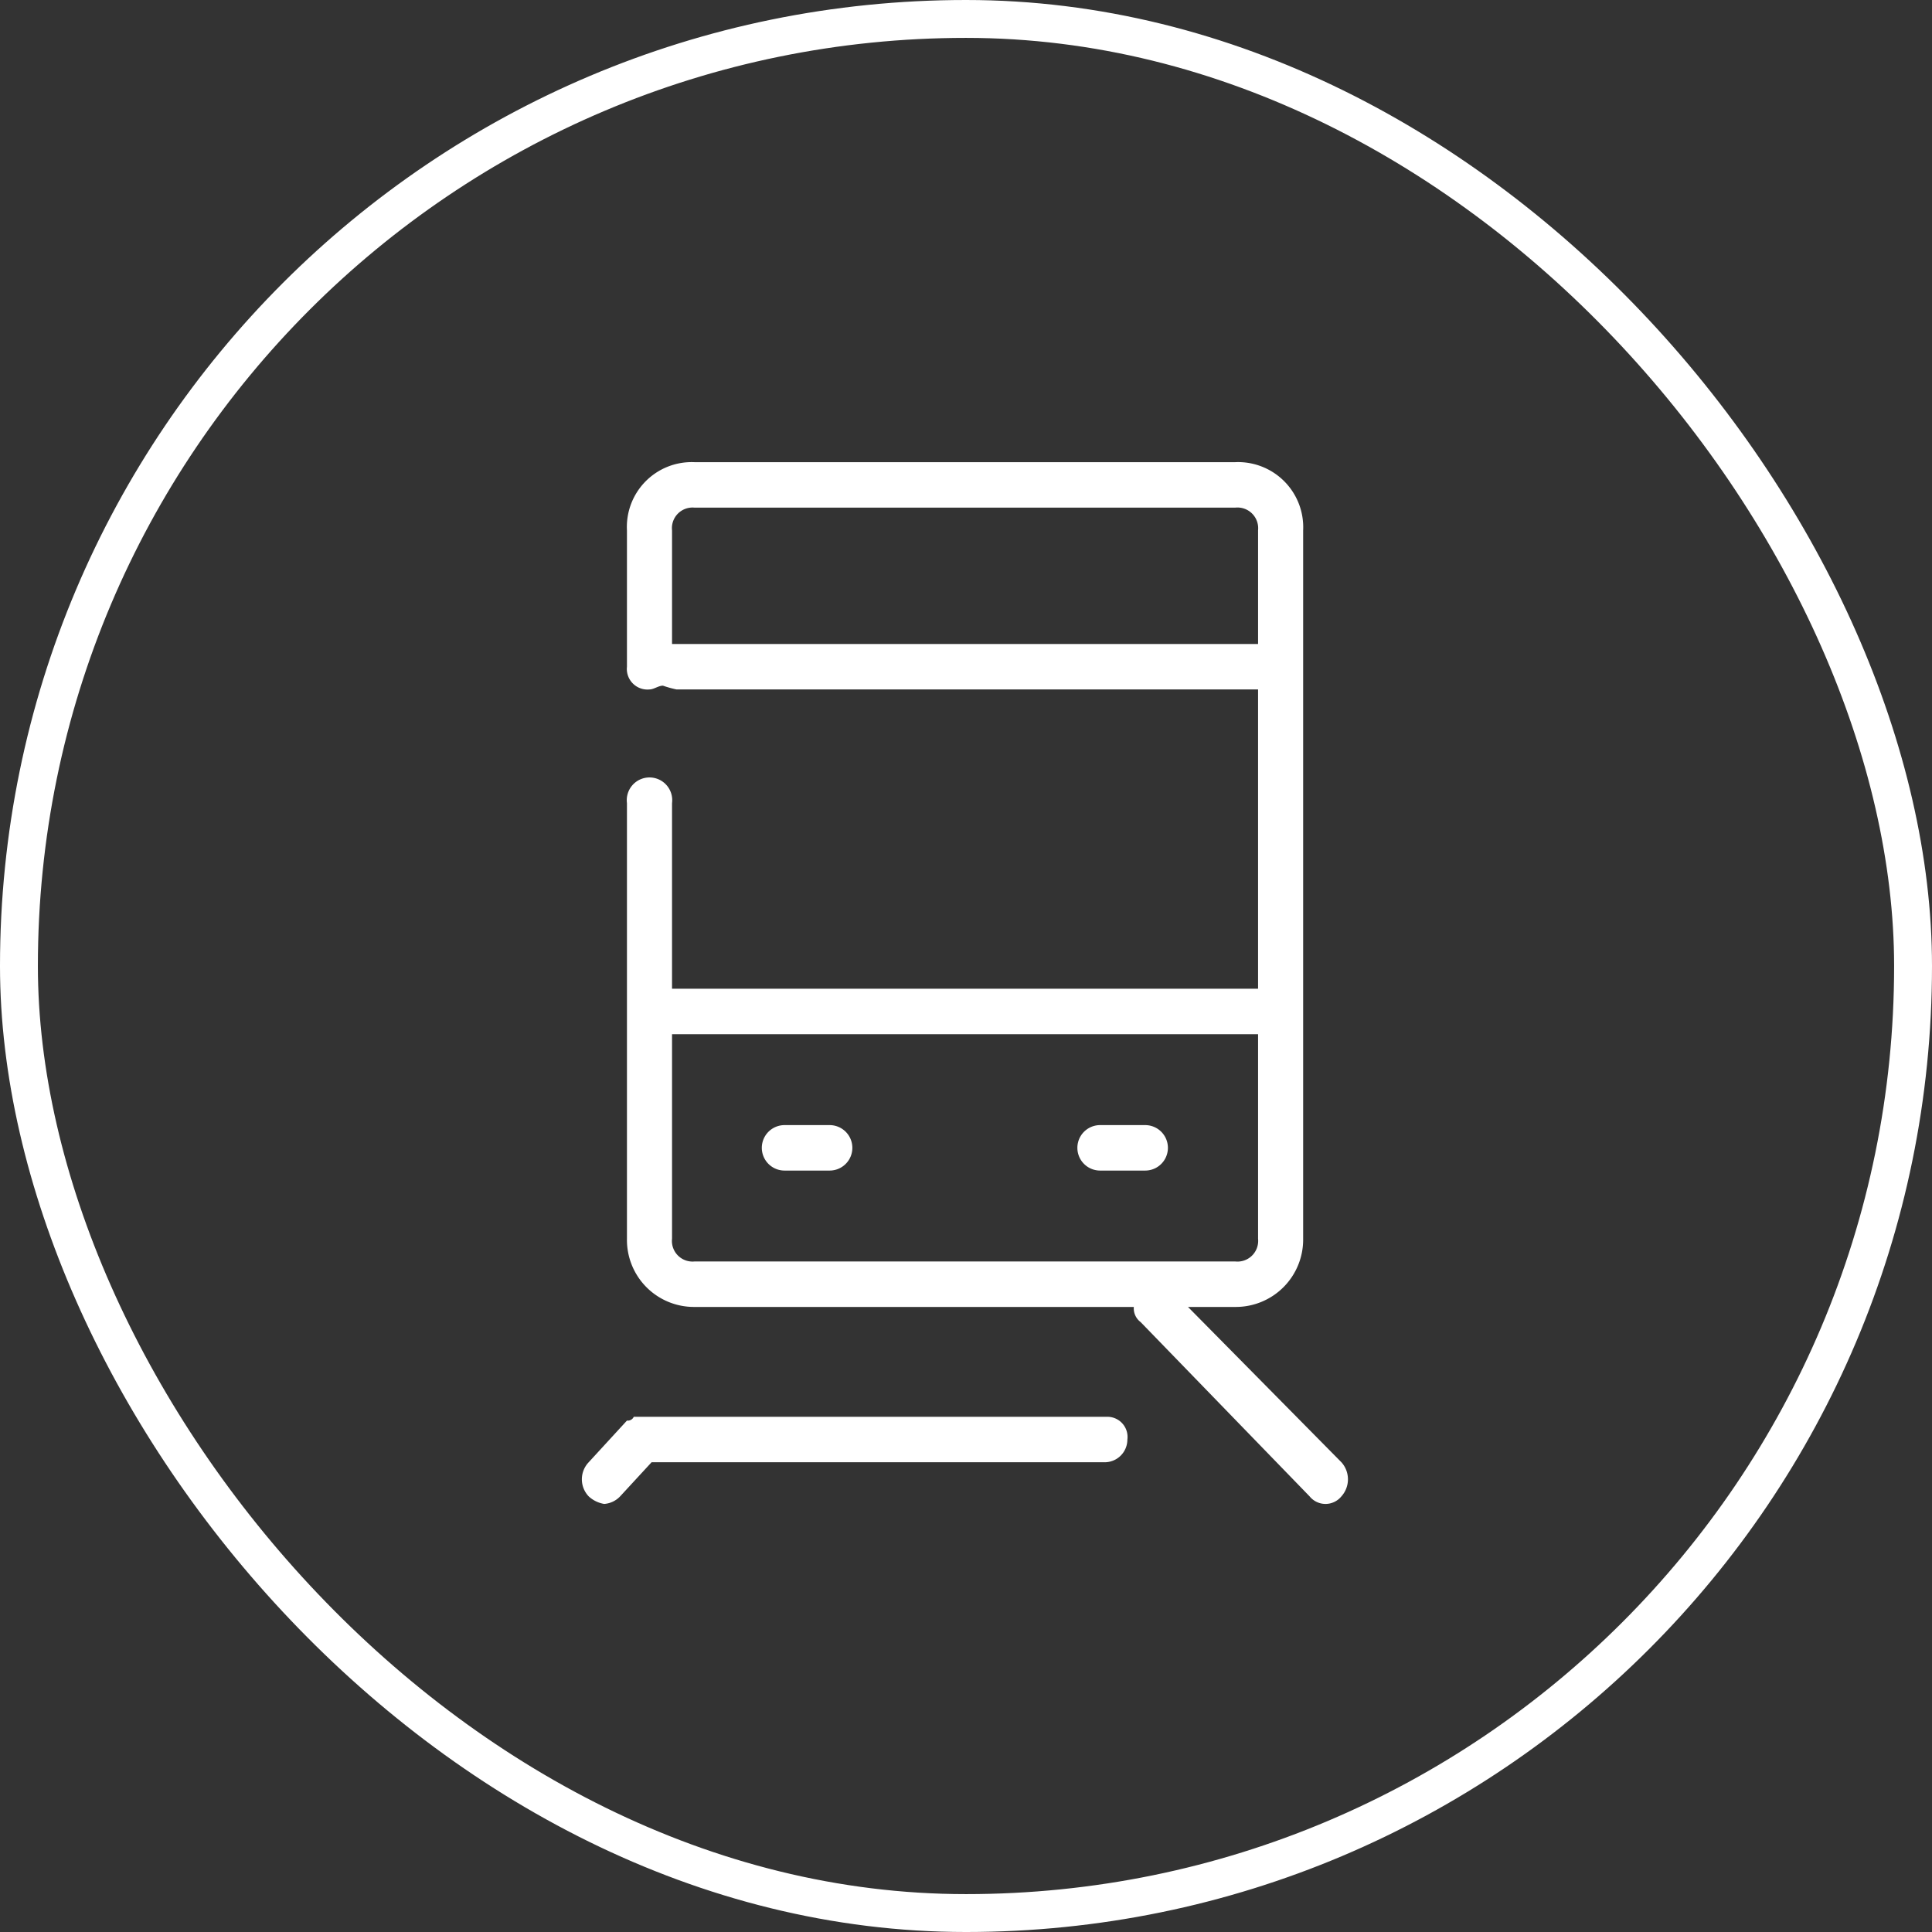
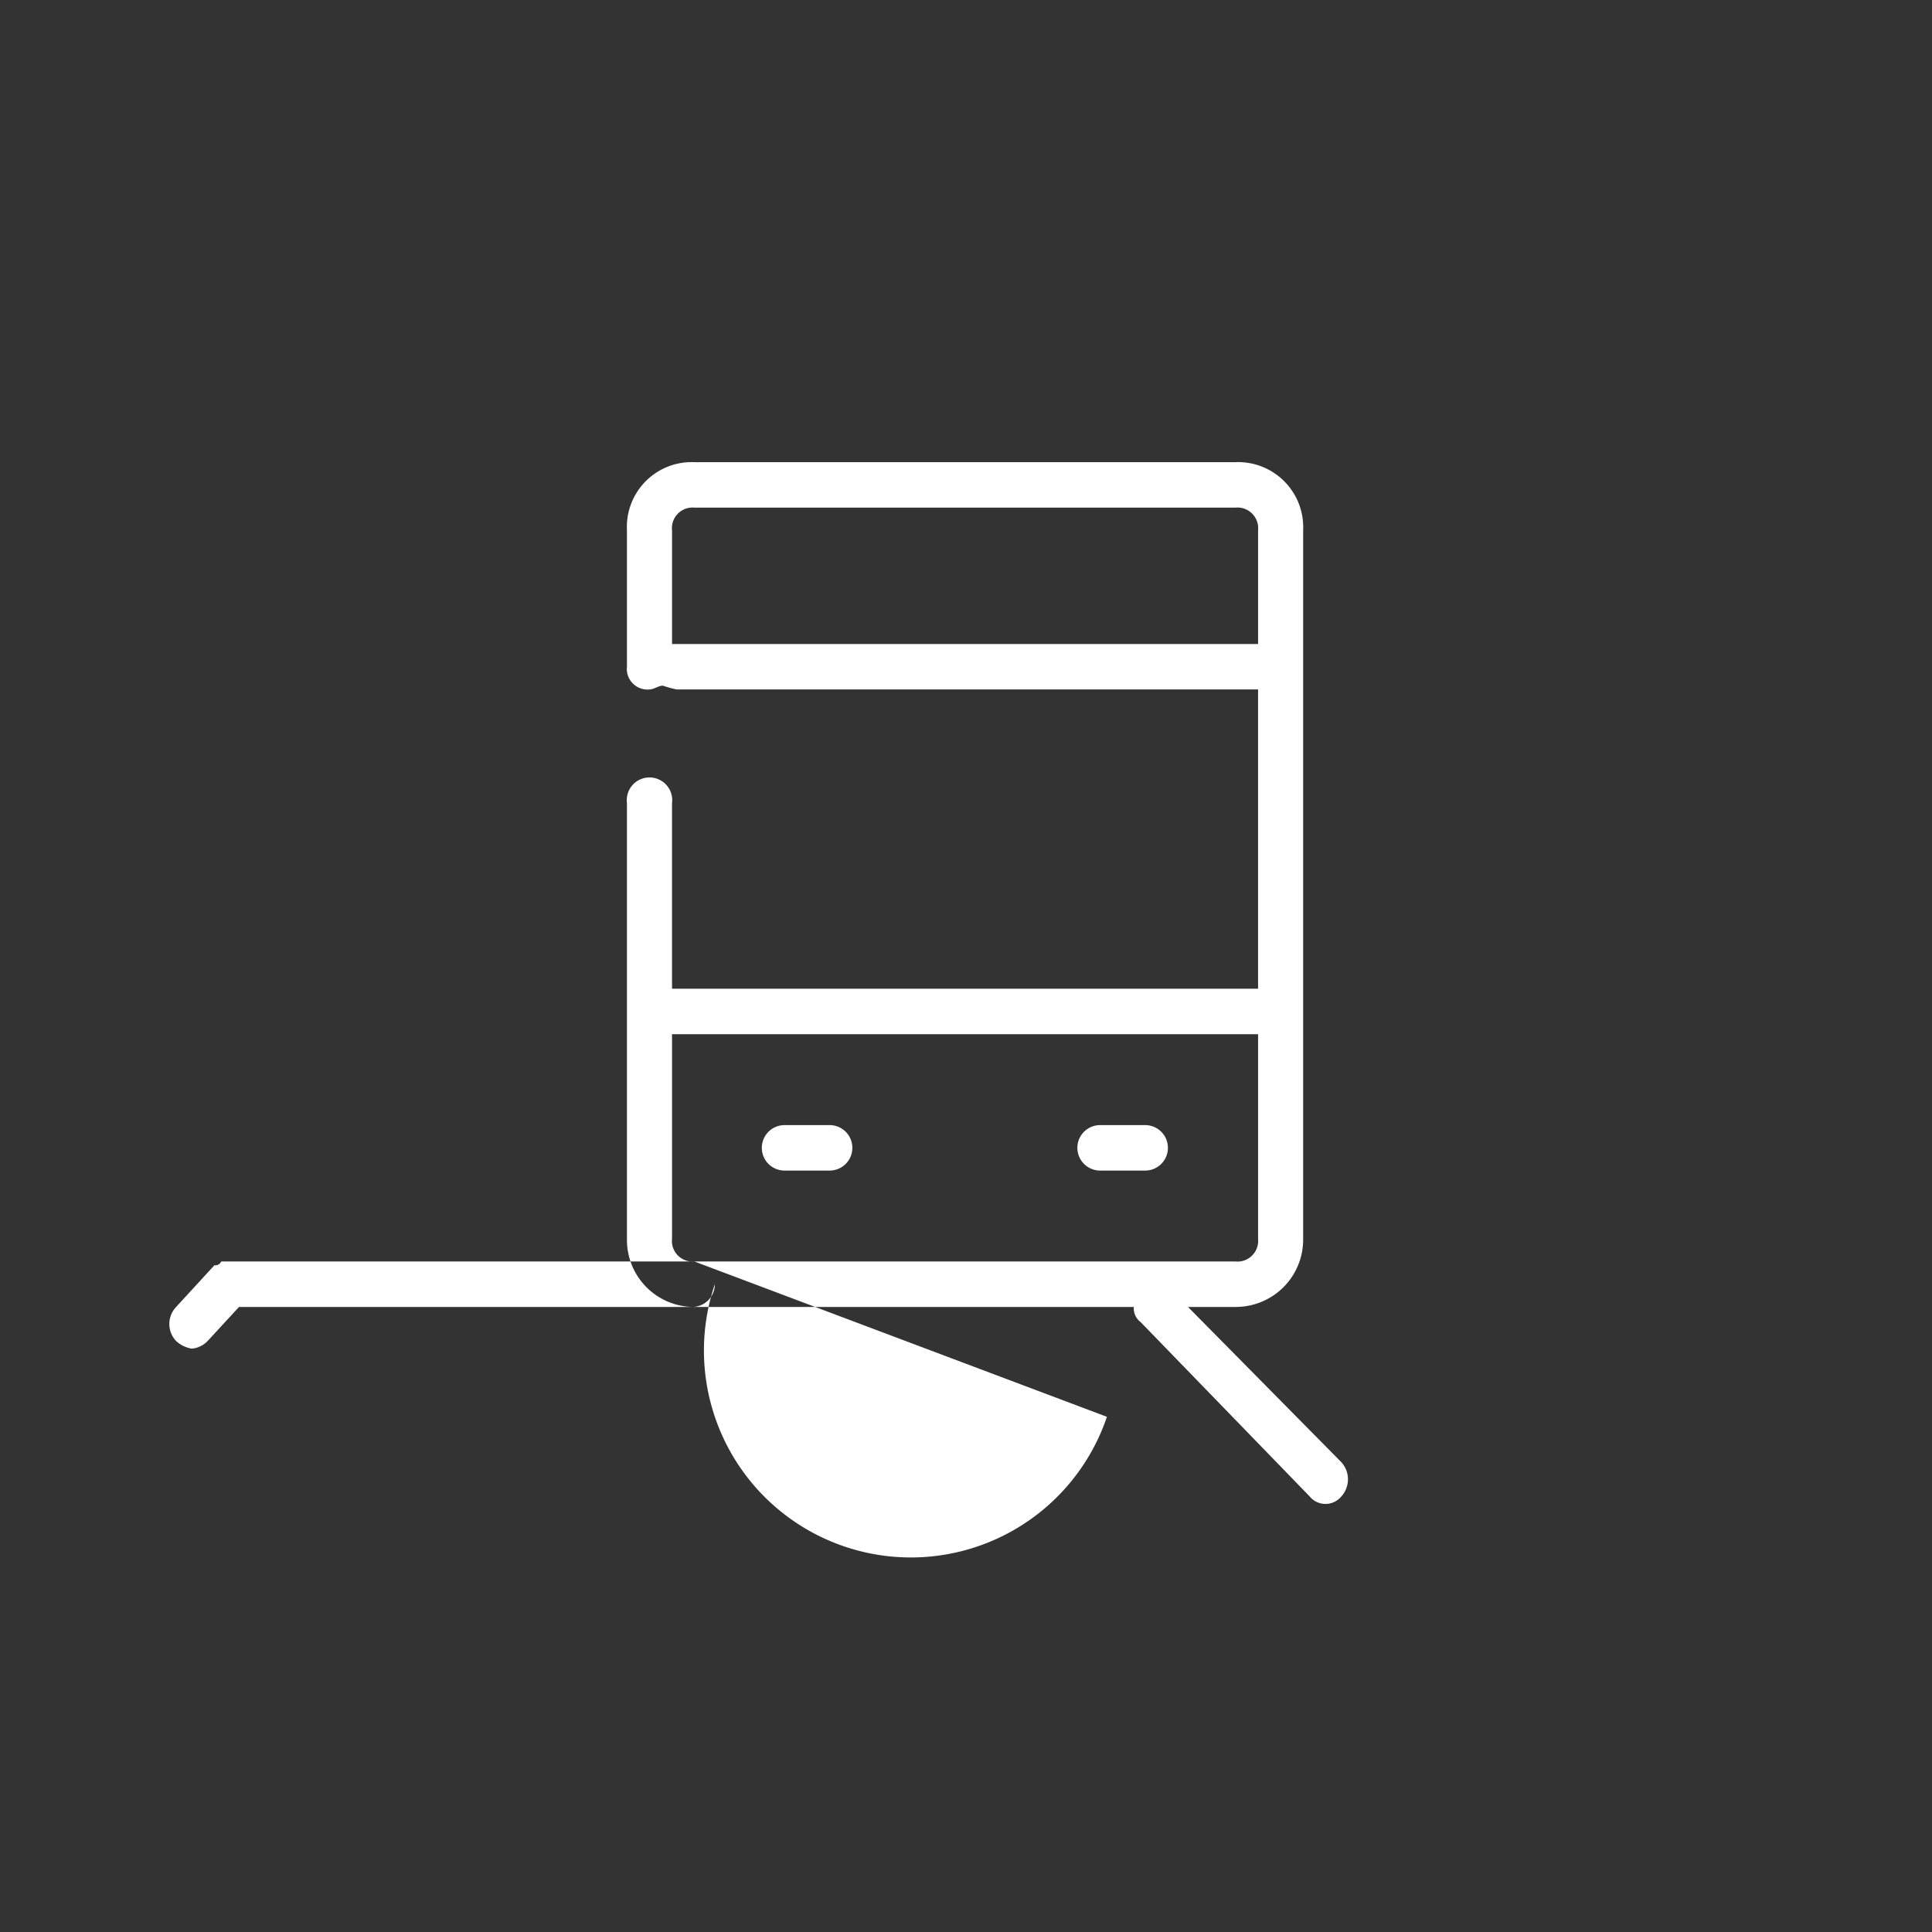
<svg xmlns="http://www.w3.org/2000/svg" id="icn_access01.svg" width="51" height="51" viewBox="0 0 51 51">
  <rect x="0" y="0" width="51" height="51" fill="#333333" stroke="none" />
  <defs>
    <style>
      .cls-1 {
        fill: none;
        stroke: #fff;
        stroke-width: 1px;
      }

      .cls-2 {
        fill: #fff;
        fill-rule: evenodd;
      }
    </style>
  </defs>
-   <rect id="長方形_873" data-name="長方形 873" class="cls-1" x="0.5" y="0.5" width="50" height="50" rx="24.999" ry="24.999" />
-   <path id="シェイプ_892" data-name="シェイプ 892" class="cls-2" d="M2088.4,11295.2h-1.19a0.6,0.6,0,0,0,0,1.2h1.19A0.6,0.6,0,0,0,2088.4,11295.2Zm8.33,0h-1.19a0.6,0.6,0,0,0,0,1.2h1.19A0.6,0.6,0,0,0,2096.73,11295.2Zm5.18,8.9-4.05-4.1h1.25a1.778,1.778,0,0,0,1.79-1.8v-18.7a1.719,1.719,0,0,0-1.79-1.8h-14.28a1.711,1.711,0,0,0-1.78,1.8v3.6a0.544,0.544,0,0,0,.59.6c0.12,0,.24-0.1.36-0.1a2.862,2.862,0,0,0,.36.1h15.35v7.9h-15.47v-4.9a0.6,0.6,0,1,0-1.19,0v11.5a1.769,1.769,0,0,0,1.78,1.8h11.6a0.453,0.453,0,0,0,.18.4l4.46,4.6a0.541,0.541,0,0,0,.84,0A0.673,0.673,0,0,0,2101.91,11304.1Zm-17.61-21.6h-0.06v-3a0.544,0.544,0,0,1,.59-0.6h14.28a0.547,0.547,0,0,1,.6.6v3H2084.3Zm0.53,16.3a0.544,0.544,0,0,1-.59-0.6v-5.4h15.47v5.4a0.547,0.547,0,0,1-.6.6h-14.28Zm10.89,4.1h-12.49a0.174,0.174,0,0,1-.18.1h0l-1.01,1.1a0.652,0.652,0,0,0,0,.9,0.785,0.785,0,0,0,.41.2,0.643,0.643,0,0,0,.42-0.2l0.83-.9h11.96a0.6,0.6,0,0,0,.6-0.6A0.532,0.532,0,0,0,2095.72,11302.9Z" transform="translate(-2066.5 -11265.5)" />
+   <path id="シェイプ_892" data-name="シェイプ 892" class="cls-2" d="M2088.4,11295.2h-1.19a0.6,0.6,0,0,0,0,1.2h1.19A0.6,0.6,0,0,0,2088.4,11295.2Zm8.33,0h-1.19a0.6,0.6,0,0,0,0,1.2h1.19A0.6,0.6,0,0,0,2096.73,11295.2Zm5.18,8.9-4.05-4.1h1.25a1.778,1.778,0,0,0,1.79-1.8v-18.7a1.719,1.719,0,0,0-1.79-1.8h-14.28a1.711,1.711,0,0,0-1.78,1.8v3.6a0.544,0.544,0,0,0,.59.6c0.12,0,.24-0.1.36-0.1a2.862,2.862,0,0,0,.36.1h15.35v7.9h-15.47v-4.9a0.6,0.6,0,1,0-1.19,0v11.5a1.769,1.769,0,0,0,1.78,1.8h11.6a0.453,0.453,0,0,0,.18.4l4.46,4.6a0.541,0.541,0,0,0,.84,0A0.673,0.673,0,0,0,2101.91,11304.1Zm-17.61-21.6h-0.06v-3a0.544,0.544,0,0,1,.59-0.6h14.28a0.547,0.547,0,0,1,.6.6v3H2084.3Zm0.53,16.3a0.544,0.544,0,0,1-.59-0.6v-5.4h15.47v5.4a0.547,0.547,0,0,1-.6.6h-14.28Zh-12.49a0.174,0.174,0,0,1-.18.1h0l-1.01,1.1a0.652,0.652,0,0,0,0,.9,0.785,0.785,0,0,0,.41.2,0.643,0.643,0,0,0,.42-0.2l0.83-.9h11.96a0.6,0.6,0,0,0,.6-0.6A0.532,0.532,0,0,0,2095.72,11302.9Z" transform="translate(-2066.5 -11265.5)" />
</svg>